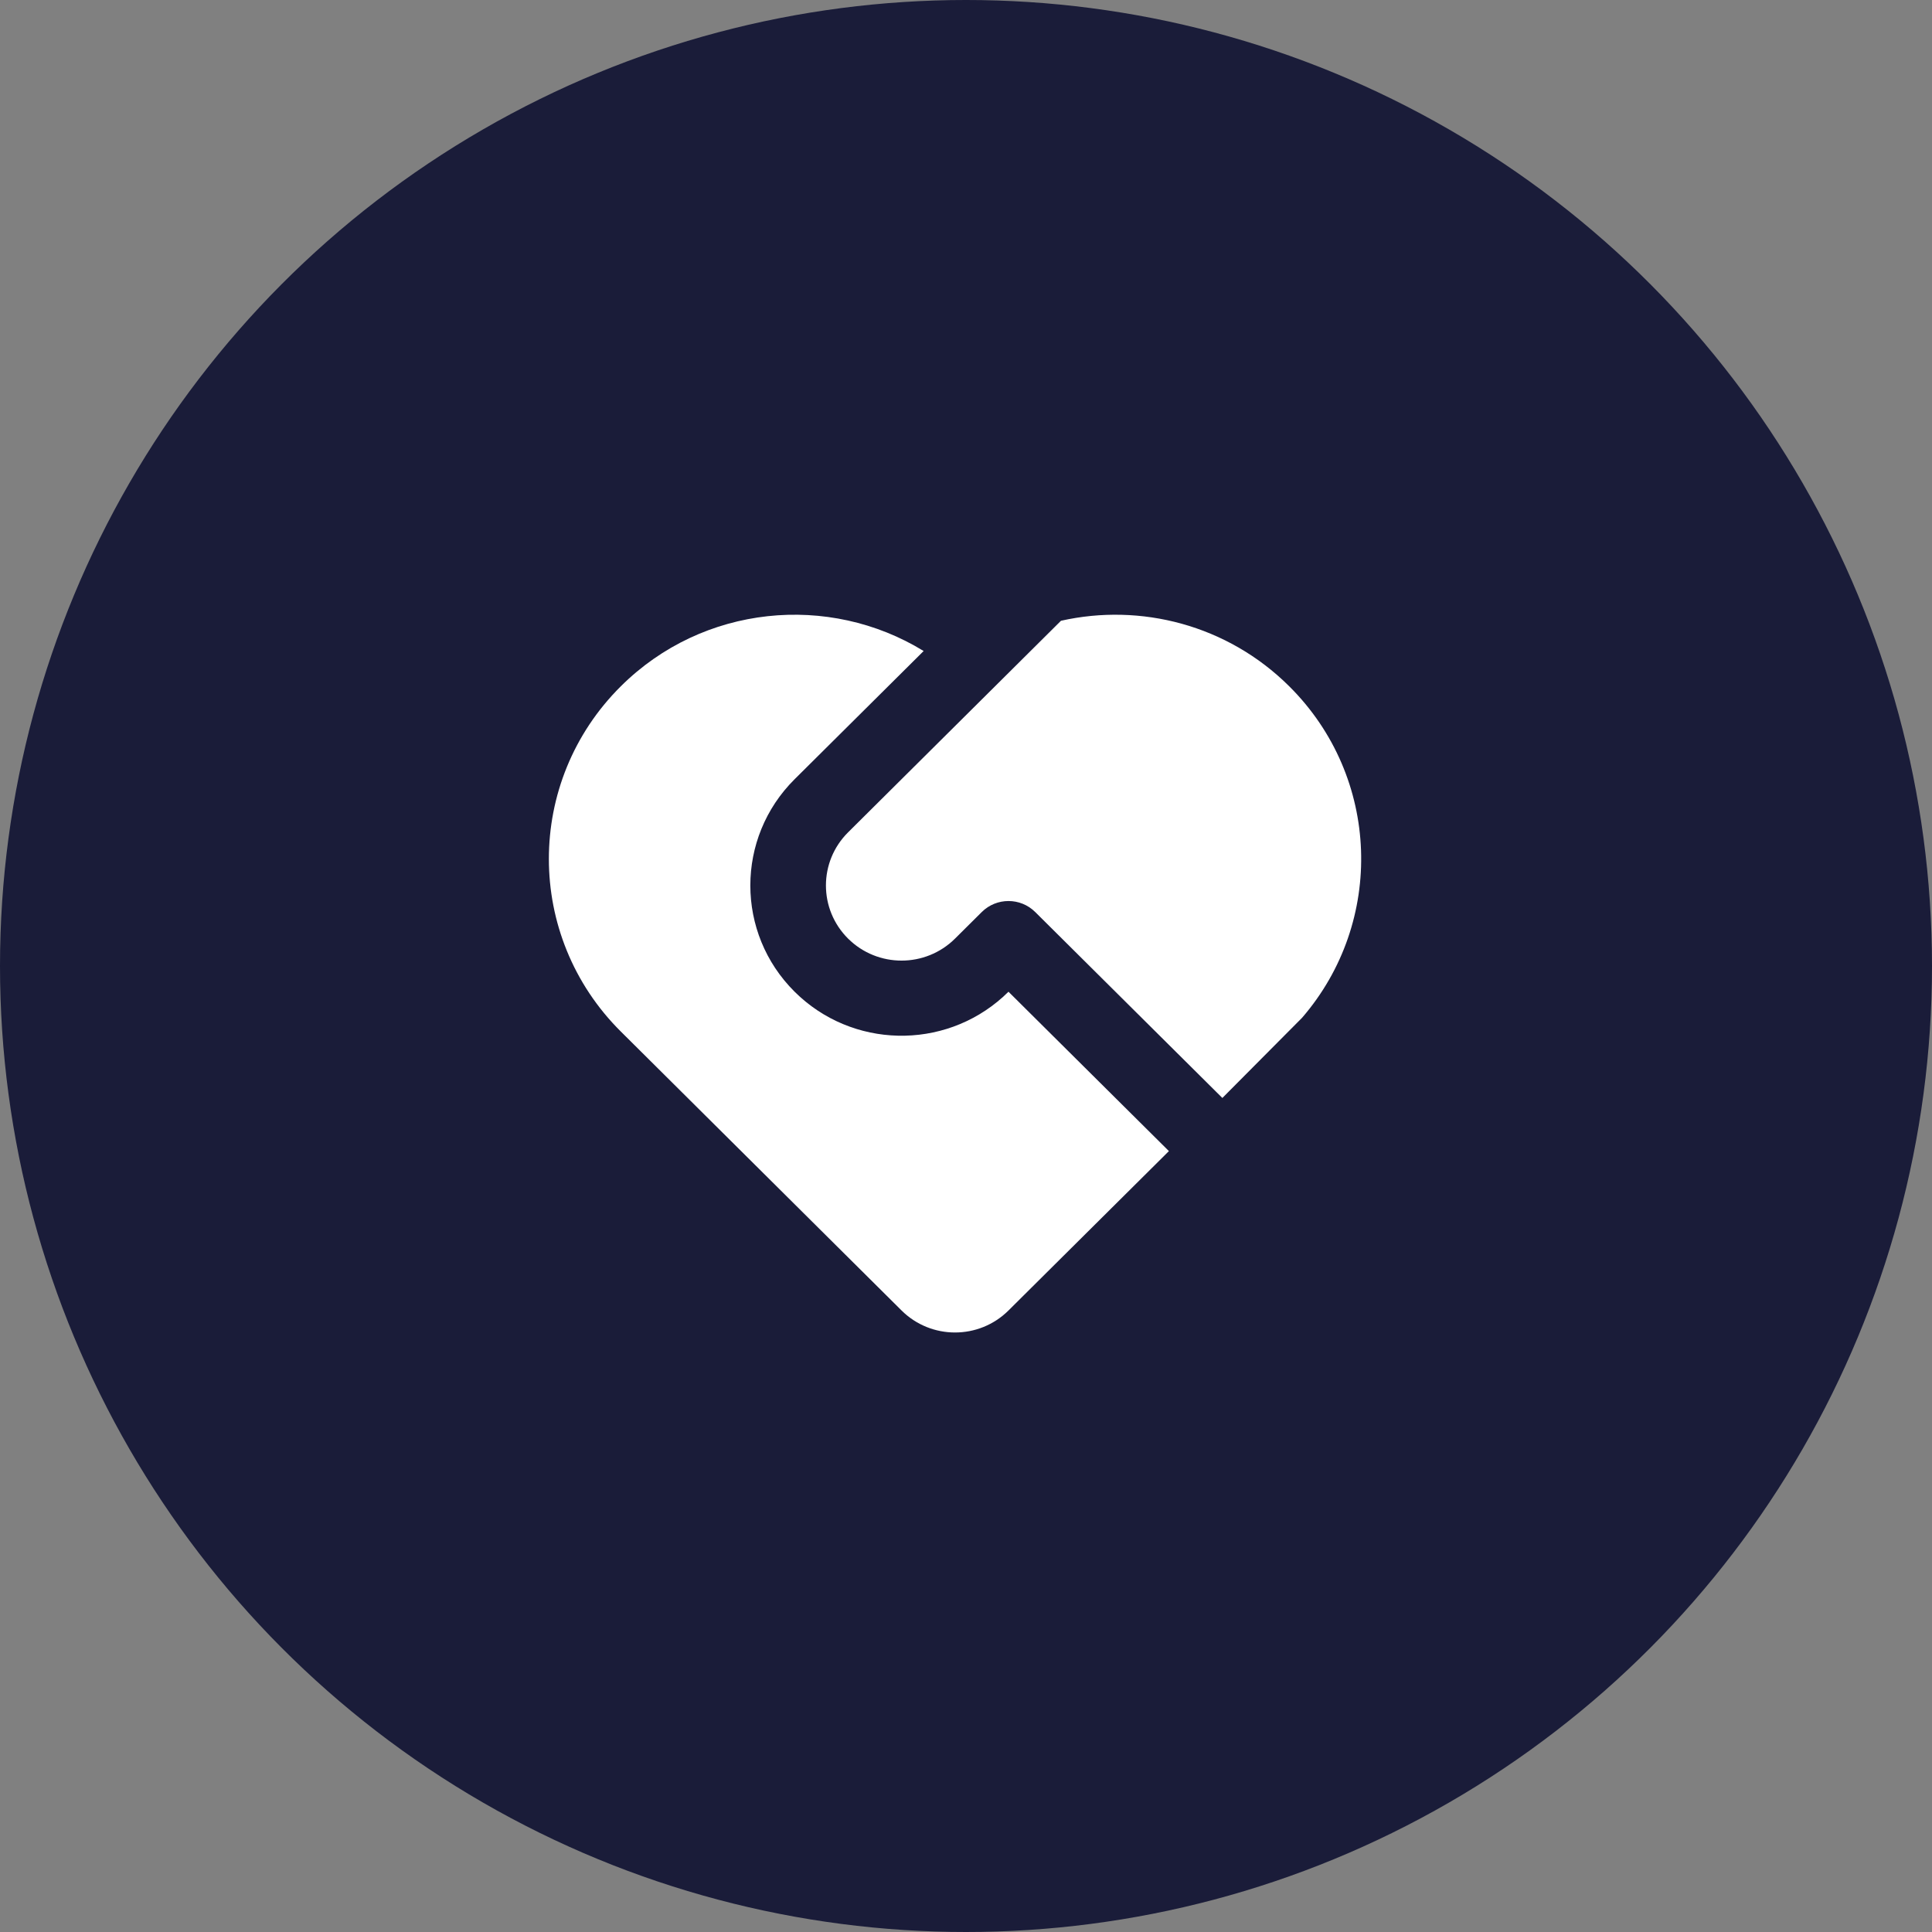
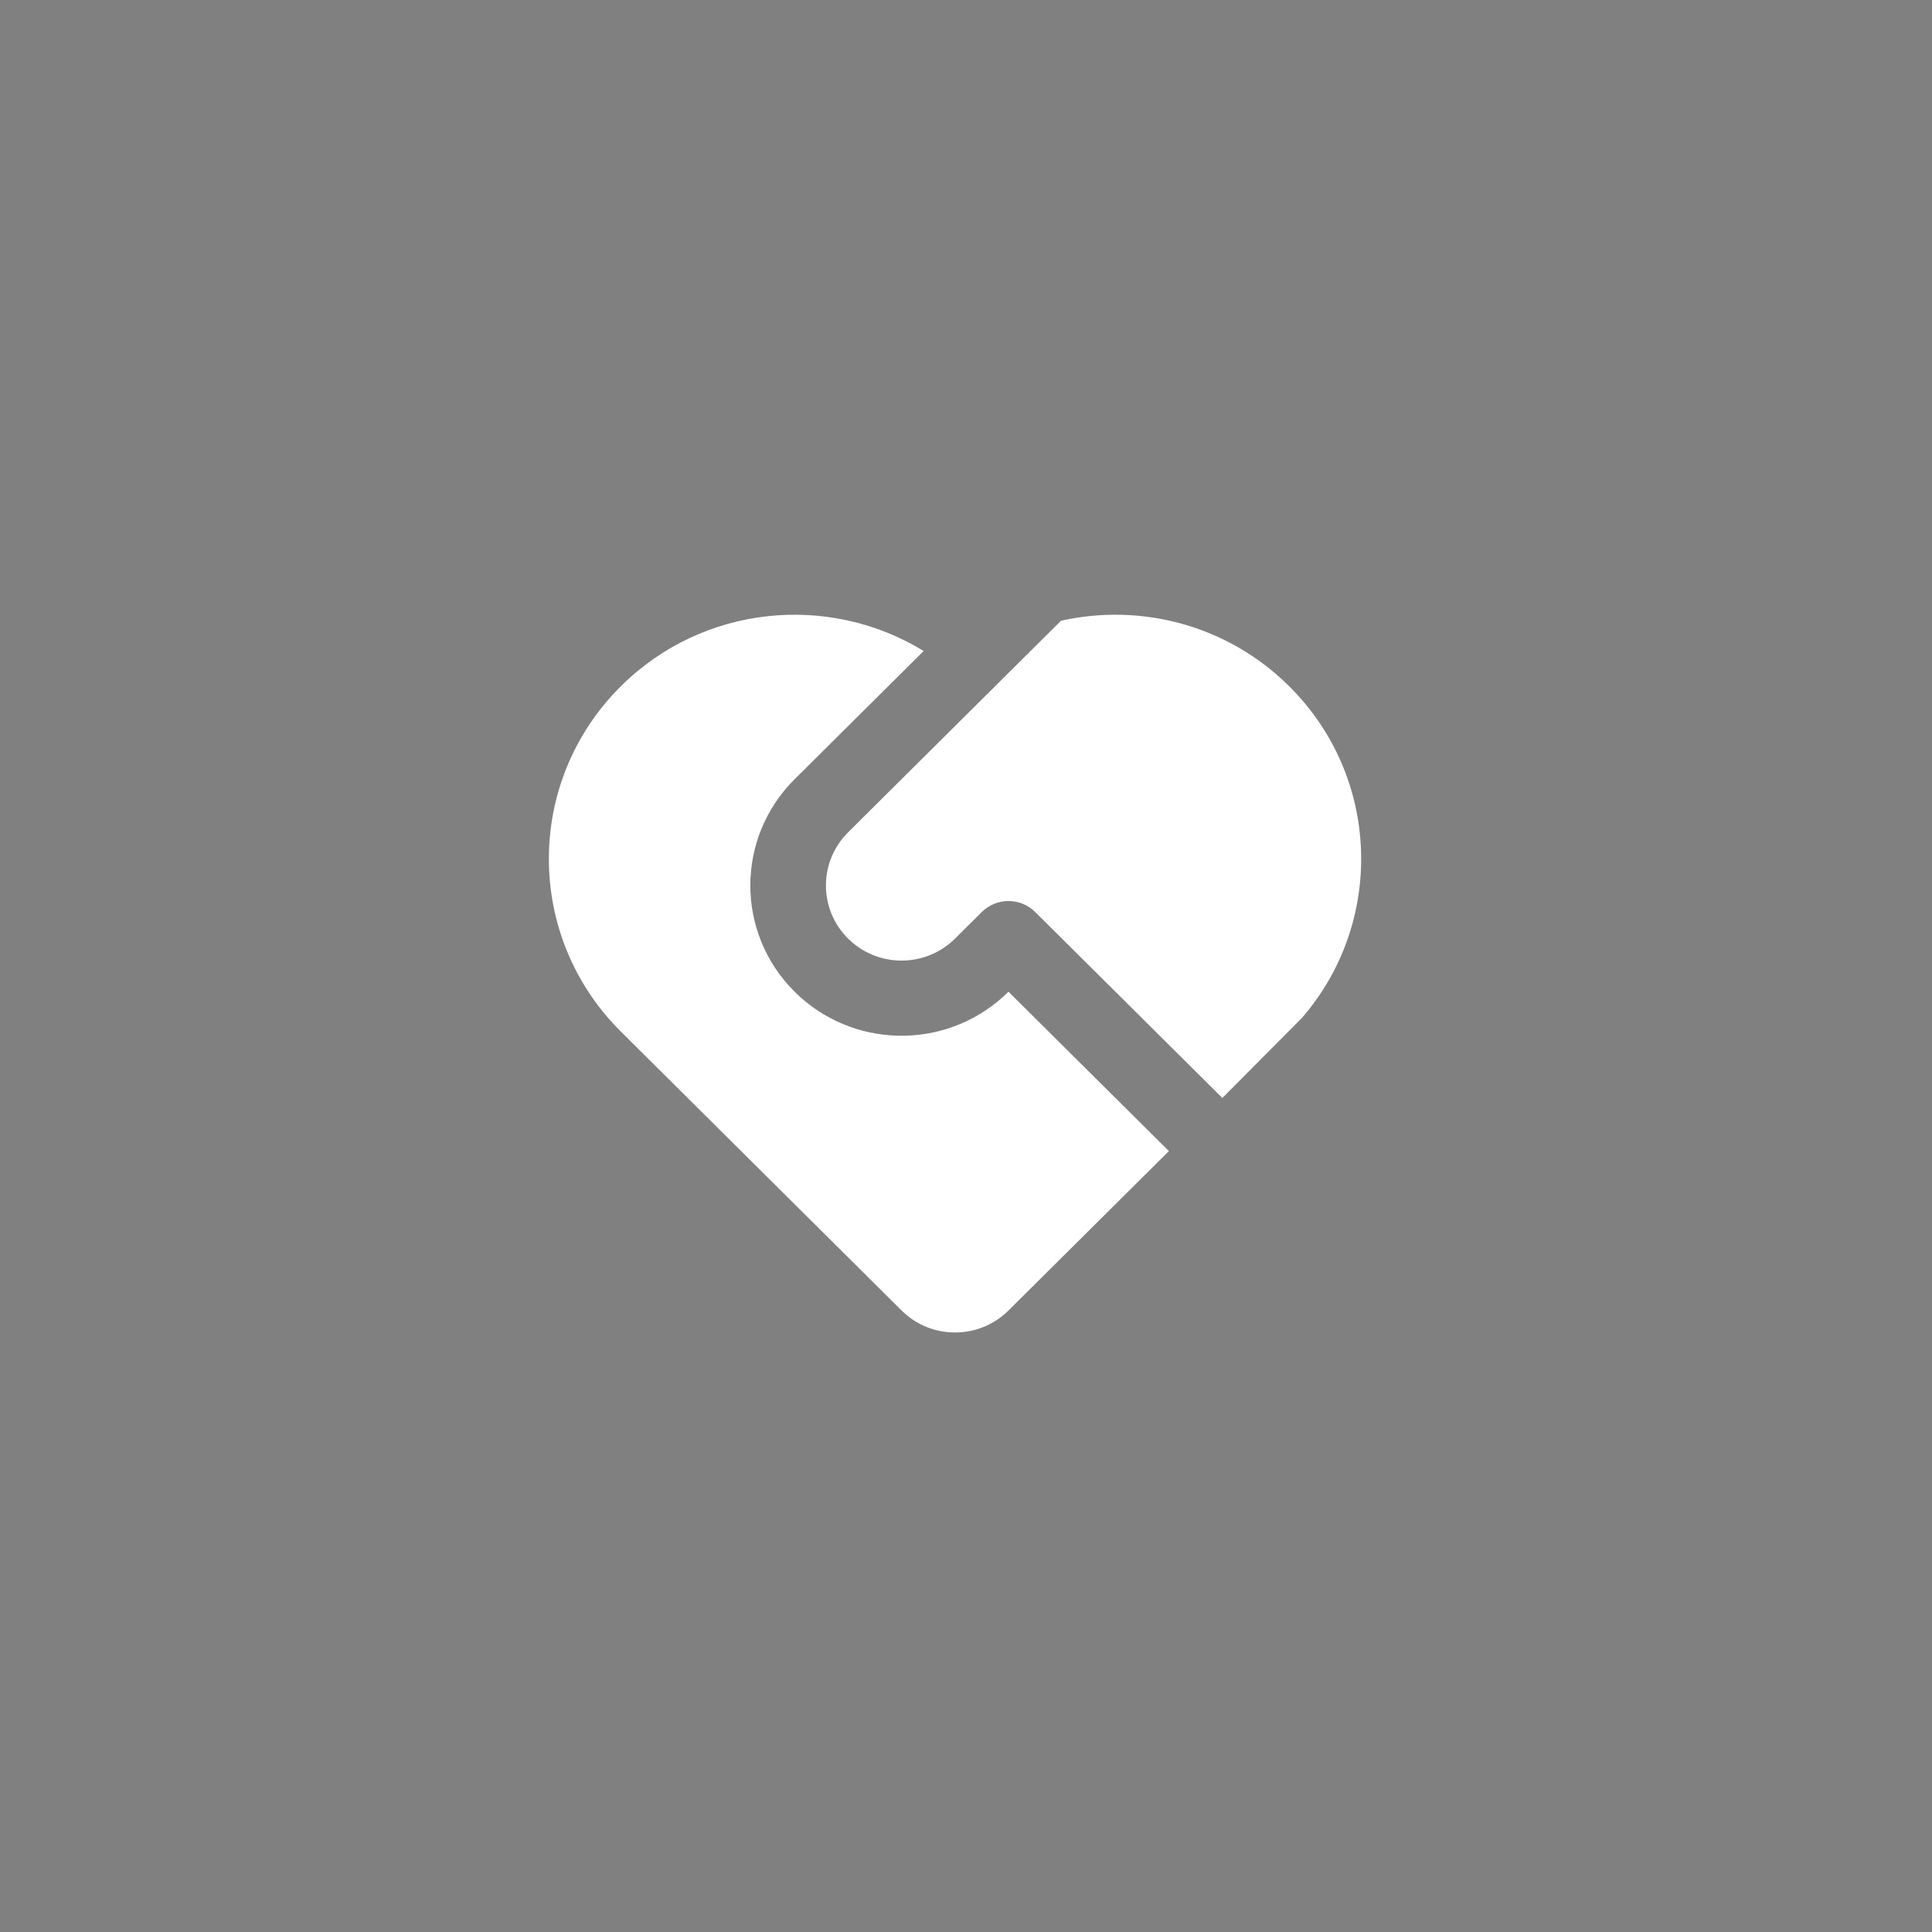
<svg xmlns="http://www.w3.org/2000/svg" width="88" height="88" viewBox="0 0 88 88" fill="none">
  <rect x="0" y="0" width="88" height="88" fill="#808080" stroke="none" />
-   <circle cx="44" cy="44" r="44" fill="#1A1C39" />
  <path d="M47.153 41.542C46.481 40.874 45.39 40.874 44.718 41.542L43.5 42.752C42.155 44.088 39.974 44.088 38.629 42.752C37.284 41.415 37.284 39.249 38.629 37.912L48.326 28.275C51.949 27.461 55.901 28.455 58.721 31.258C62.888 35.397 63.083 41.989 59.308 46.358L55.677 50.011L47.153 41.542ZM28.279 31.258C32.021 27.539 37.755 27.004 42.071 29.653L36.194 35.492C33.504 38.165 33.504 42.499 36.194 45.172C38.802 47.764 42.983 47.842 45.686 45.407L45.935 45.172L53.242 52.431L45.935 59.691C44.59 61.027 42.41 61.027 41.065 59.691L28.279 46.986C23.907 42.643 23.907 35.601 28.279 31.258Z" fill="white" />
</svg>